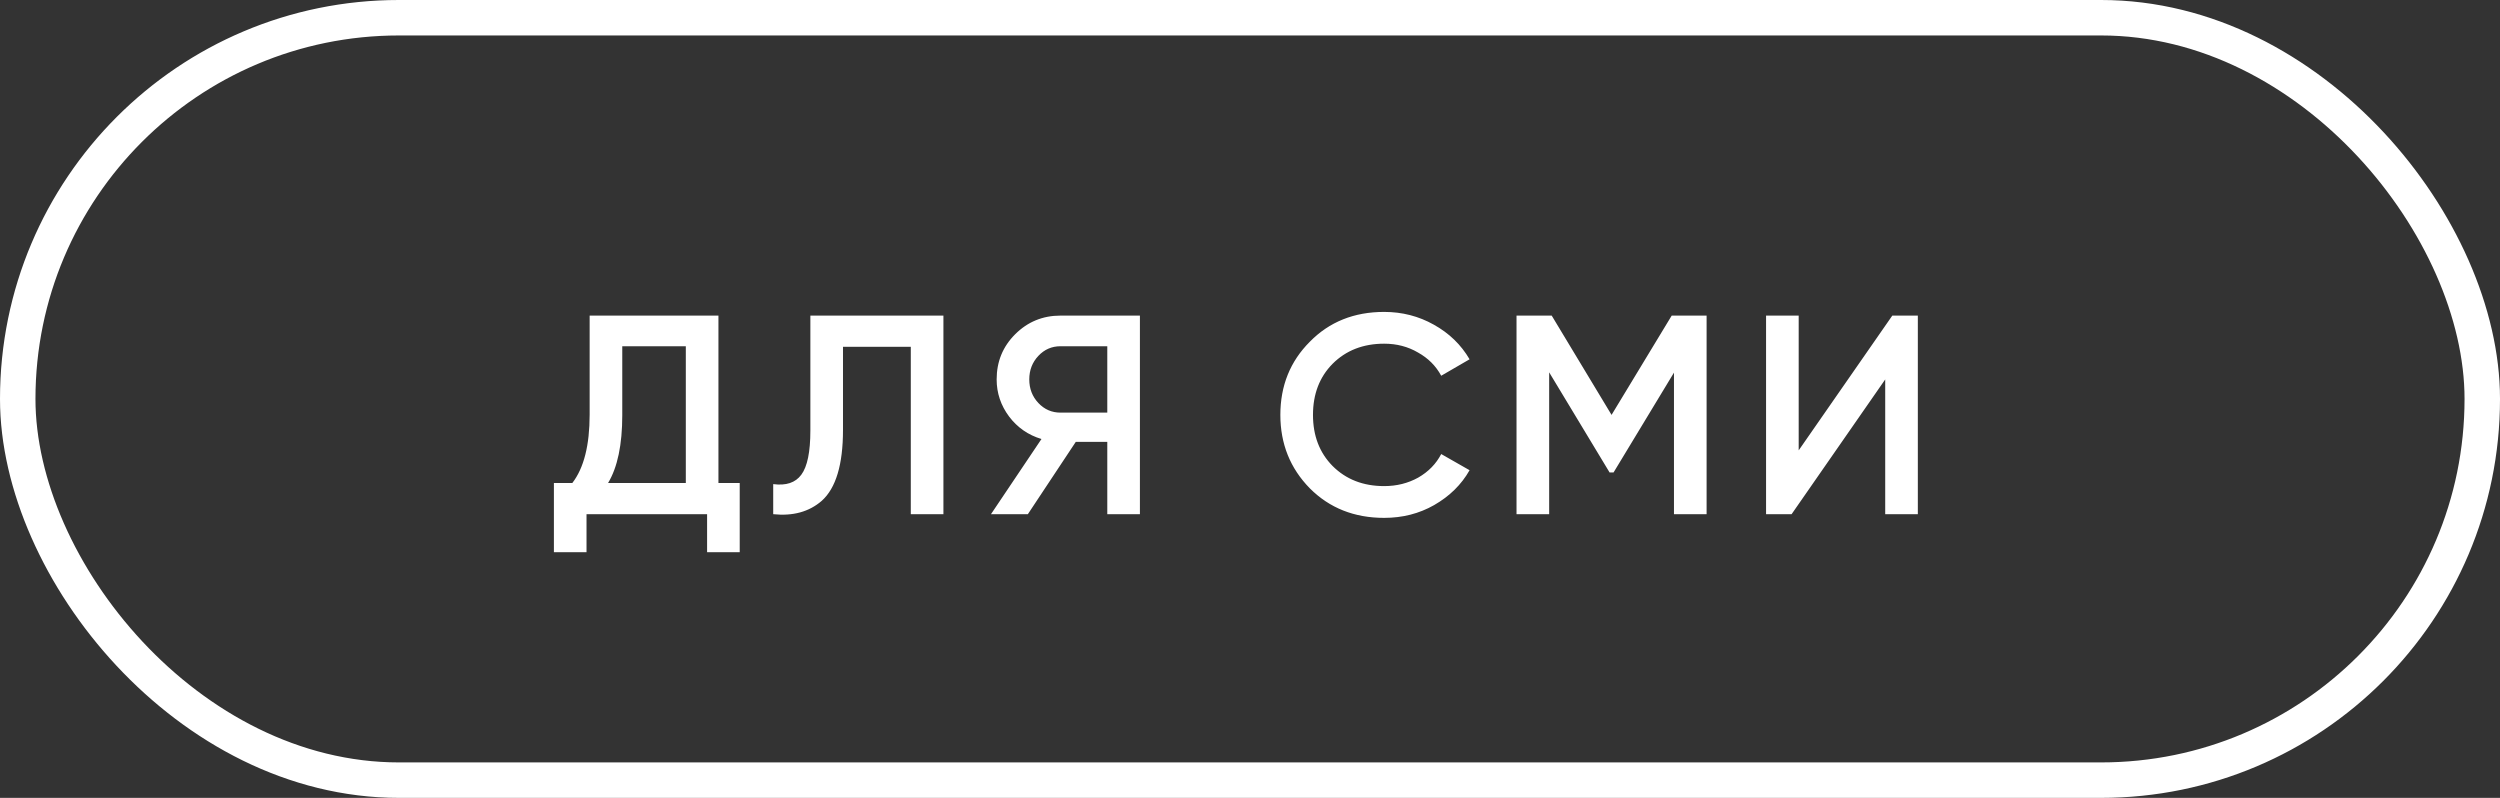
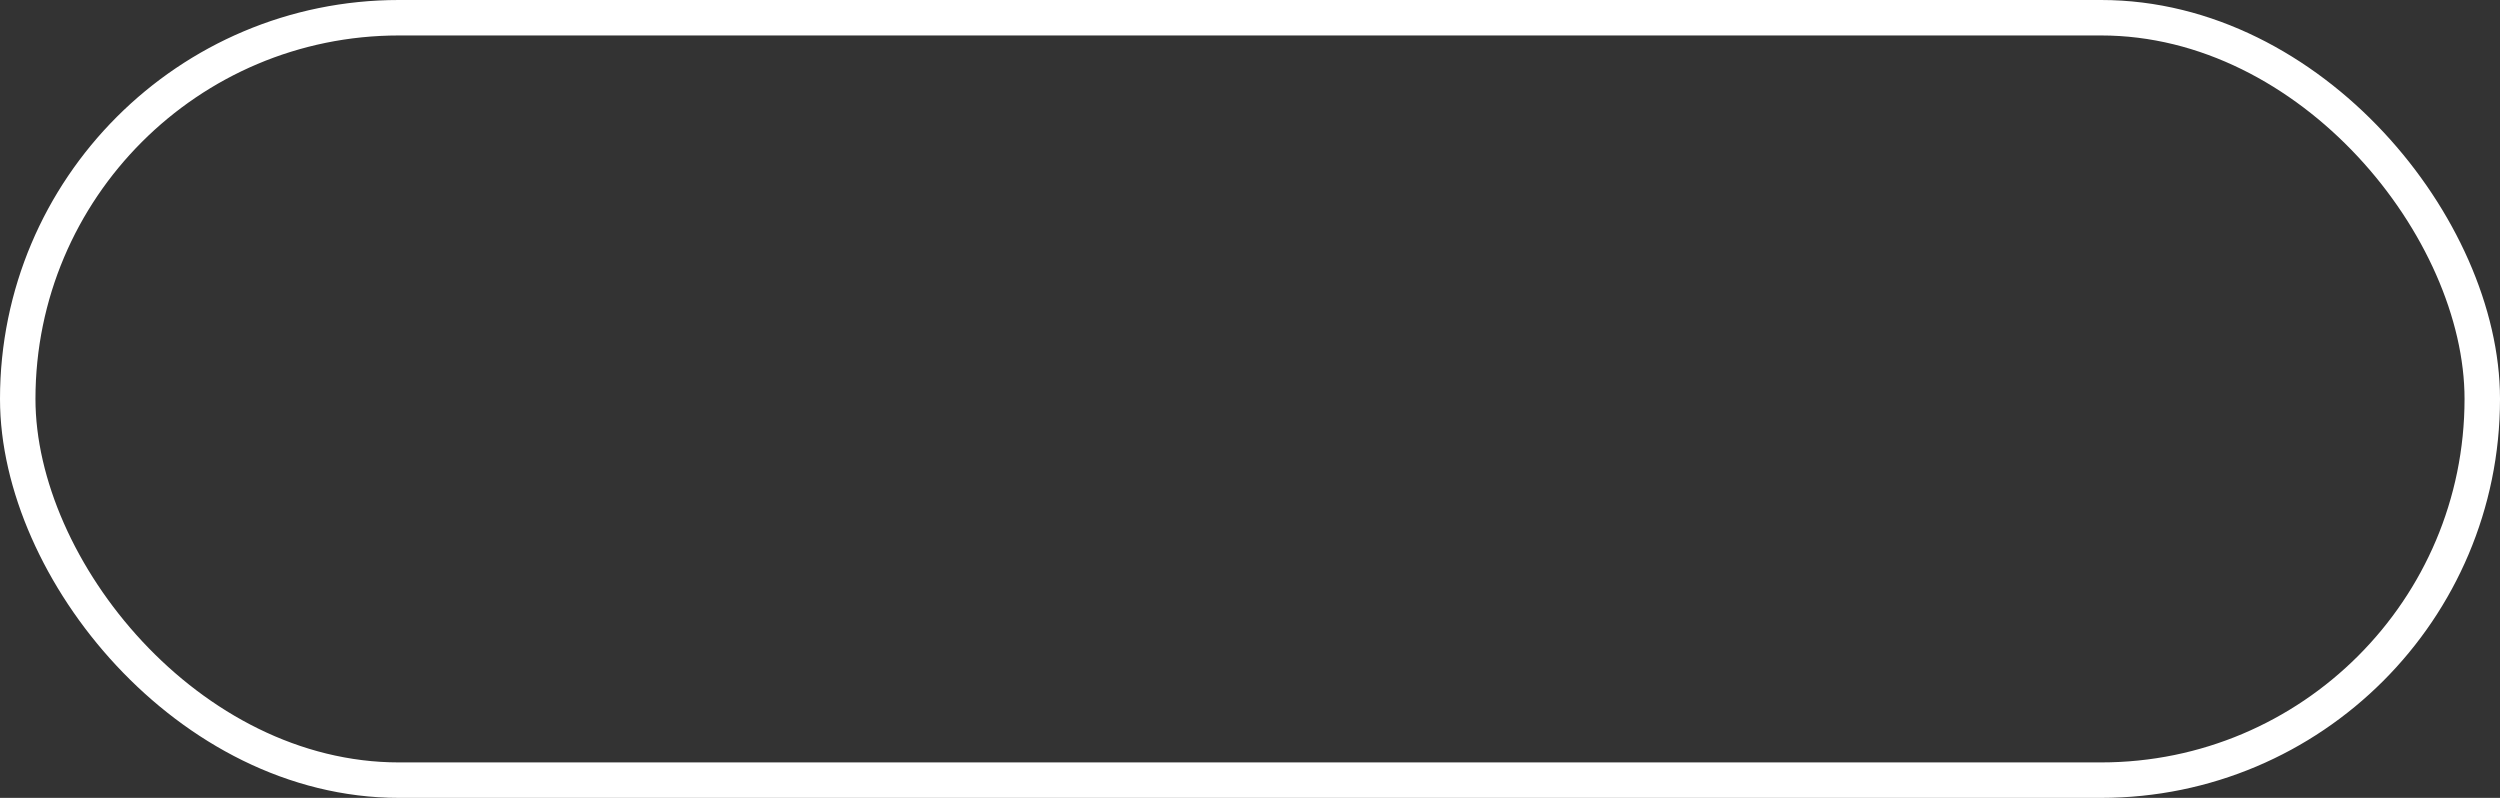
<svg xmlns="http://www.w3.org/2000/svg" width="141" height="45" viewBox="0 0 141 45" fill="none">
  <rect x="0" y="0" width="141" height="45" fill="#333333" stroke="none" />
  <rect x="1" y="1" width="139" height="43" rx="21.5" stroke="white" stroke-width="2" />
-   <path d="M40.52 17.8V27.24H41.72V31.144H39.88V29H33.08V31.144H31.24V27.24H32.28C32.931 26.397 33.256 25.112 33.256 23.384V17.8H40.52ZM34.296 27.24H38.68V19.528H35.096V23.416C35.096 25.08 34.829 26.355 34.296 27.24ZM43.609 29V27.304C44.335 27.4 44.863 27.224 45.193 26.776C45.535 26.317 45.705 25.485 45.705 24.28V17.8H53.209V29H51.369V19.56H47.545V24.248C47.545 26.2 47.145 27.533 46.345 28.248C45.631 28.867 44.719 29.117 43.609 29ZM59.811 17.8H64.291V29H62.451V24.92H60.675L57.971 29H55.891L58.739 24.76C57.992 24.536 57.385 24.115 56.915 23.496C56.446 22.867 56.211 22.168 56.211 21.4C56.211 20.397 56.558 19.549 57.251 18.856C57.955 18.152 58.809 17.8 59.811 17.8ZM59.811 23.272H62.451V19.528H59.811C59.321 19.528 58.904 19.709 58.563 20.072C58.222 20.435 58.051 20.877 58.051 21.4C58.051 21.923 58.222 22.365 58.563 22.728C58.904 23.091 59.321 23.272 59.811 23.272ZM78.068 29.208C76.382 29.208 74.985 28.653 73.876 27.544C72.766 26.413 72.212 25.032 72.212 23.4C72.212 21.757 72.766 20.381 73.876 19.272C74.975 18.152 76.372 17.592 78.068 17.592C79.081 17.592 80.014 17.832 80.868 18.312C81.732 18.792 82.404 19.443 82.884 20.264L81.284 21.192C80.985 20.637 80.548 20.2 79.972 19.88C79.406 19.549 78.772 19.384 78.068 19.384C76.884 19.384 75.913 19.763 75.156 20.52C74.42 21.267 74.052 22.227 74.052 23.4C74.052 24.573 74.42 25.533 75.156 26.28C75.913 27.037 76.884 27.416 78.068 27.416C78.772 27.416 79.412 27.256 79.988 26.936C80.564 26.605 80.996 26.163 81.284 25.608L82.884 26.52C82.425 27.331 81.758 27.987 80.884 28.488C80.041 28.968 79.103 29.208 78.068 29.208ZM94.284 17.8H96.252V29H94.412V21.016L91.004 26.648H90.781L87.373 21V29H85.532V17.8H87.516L90.892 23.4L94.284 17.8ZM108.166 29H106.326V21.4L101.046 29H99.606V17.8H101.446V25.4L106.726 17.8H108.166V29Z" fill="white" />
</svg>